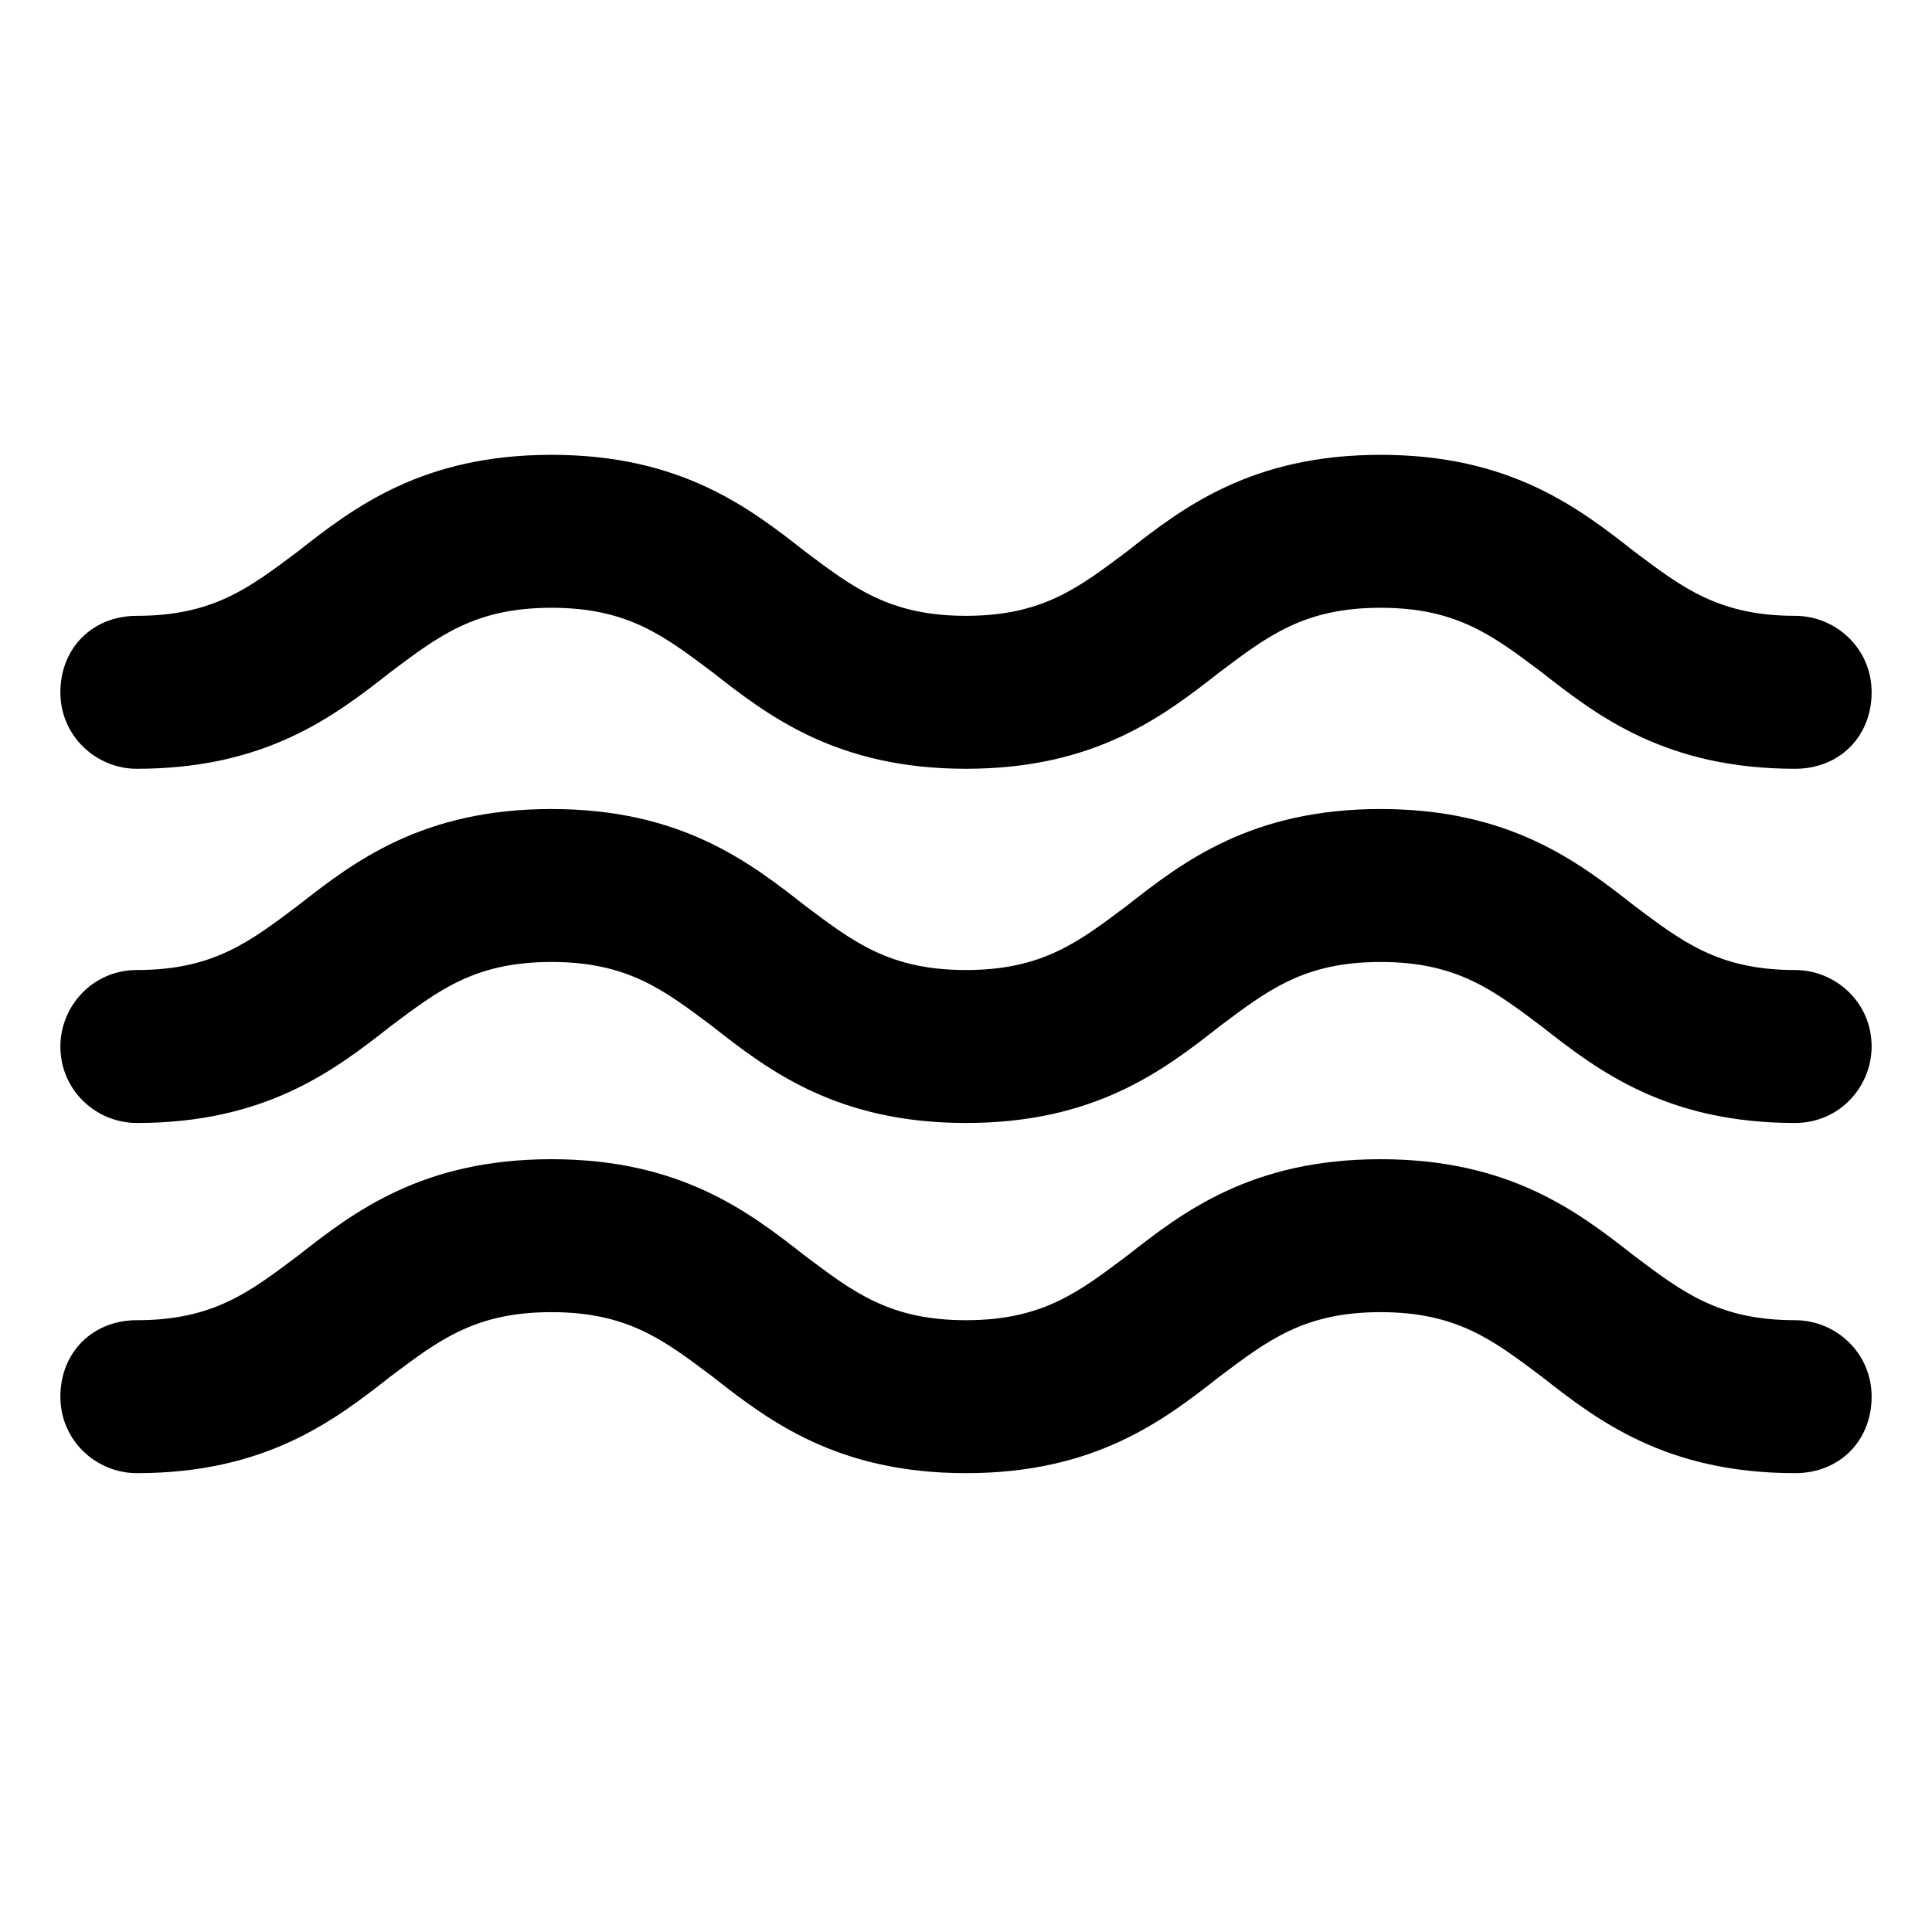
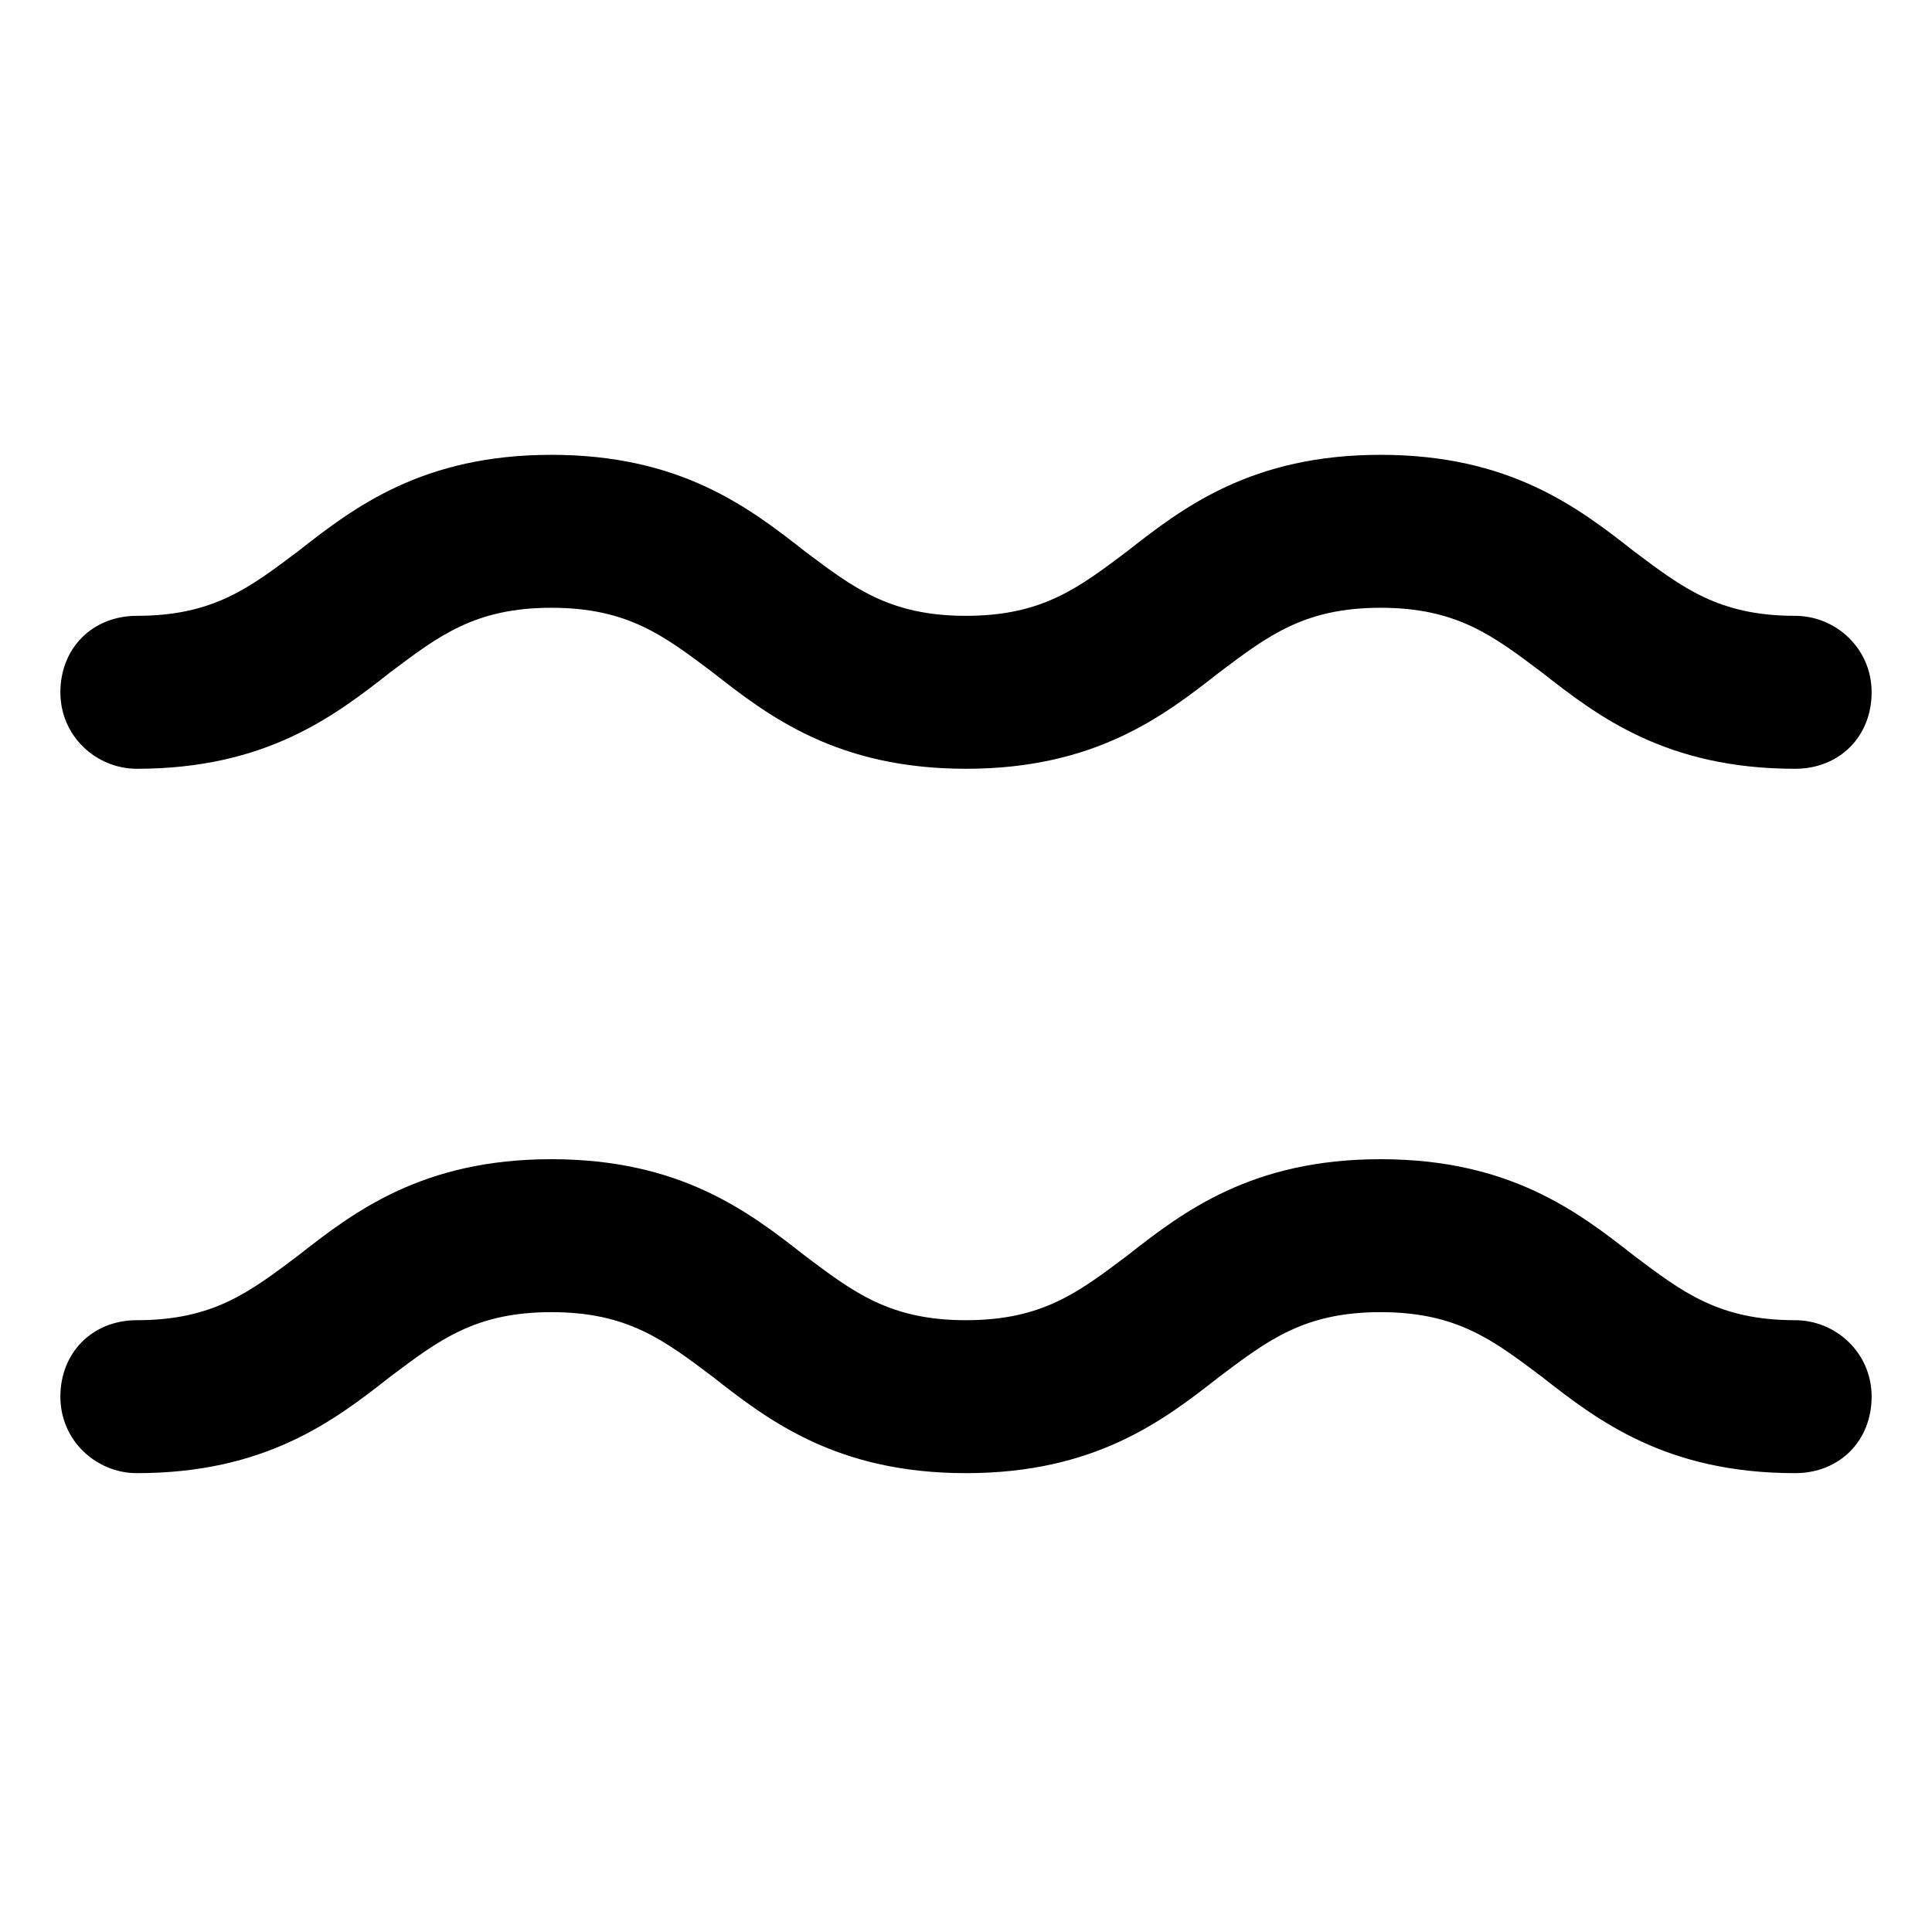
<svg xmlns="http://www.w3.org/2000/svg" version="1.1" id="Livello_1" x="0px" y="0px" viewBox="0 0 48 48" style="enable-background:new 0 0 48 48;" xml:space="preserve">
  <g>
    <g>
      <path d="M44.6,19.1c-3.2,0-4.9-1.3-6.3-2.4c-1.2-0.9-2.1-1.6-4-1.6c-1.9,0-2.8,0.7-4,1.6c-1.4,1.1-3.1,2.4-6.3,2.4    s-4.9-1.3-6.3-2.4c-1.2-0.9-2.1-1.6-4-1.6c-1.9,0-2.8,0.7-4,1.6c-1.4,1.1-3.1,2.4-6.3,2.4c-1,0-1.9-0.8-1.9-1.9s0.8-1.9,1.9-1.9    c1.9,0,2.8-0.7,4-1.6c1.4-1.1,3.1-2.4,6.3-2.4s4.9,1.3,6.3,2.4c1.2,0.9,2.1,1.6,4,1.6c1.9,0,2.8-0.7,4-1.6    c1.4-1.1,3.1-2.4,6.3-2.4s4.9,1.3,6.3,2.4c1.2,0.9,2.1,1.6,4,1.6c1,0,1.9,0.8,1.9,1.9S45.7,19.1,44.6,19.1z" />
    </g>
    <g>
-       <path d="M44.6,27.9c-3.2,0-4.9-1.3-6.3-2.4c-1.2-0.9-2.1-1.6-4-1.6c-1.9,0-2.8,0.7-4,1.6c-1.4,1.1-3.1,2.4-6.3,2.4    s-4.9-1.3-6.3-2.4c-1.2-0.9-2.1-1.6-4-1.6c-1.9,0-2.8,0.7-4,1.6c-1.4,1.1-3.1,2.4-6.3,2.4c-1,0-1.9-0.8-1.9-1.9    c0-1,0.8-1.9,1.9-1.9c1.9,0,2.8-0.7,4-1.6c1.4-1.1,3.1-2.4,6.3-2.4s4.9,1.3,6.3,2.4c1.2,0.9,2.1,1.6,4,1.6c1.9,0,2.8-0.7,4-1.6    c1.4-1.1,3.1-2.4,6.3-2.4c3.2,0,4.9,1.3,6.3,2.4c1.2,0.9,2.1,1.6,4,1.6c1,0,1.9,0.8,1.9,1.9C46.5,27,45.7,27.9,44.6,27.9z" />
-     </g>
+       </g>
    <g>
      <path d="M44.6,36.6c-3.2,0-4.9-1.3-6.3-2.4c-1.2-0.9-2.1-1.6-4-1.6c-1.9,0-2.8,0.7-4,1.6c-1.4,1.1-3.1,2.4-6.3,2.4    s-4.9-1.3-6.3-2.4c-1.2-0.9-2.1-1.6-4-1.6c-1.9,0-2.8,0.7-4,1.6c-1.4,1.1-3.1,2.4-6.3,2.4c-1,0-1.9-0.8-1.9-1.9s0.8-1.9,1.9-1.9    c1.9,0,2.8-0.7,4-1.6c1.4-1.1,3.1-2.4,6.3-2.4s4.9,1.3,6.3,2.4c1.2,0.9,2.1,1.6,4,1.6c1.9,0,2.8-0.7,4-1.6    c1.4-1.1,3.1-2.4,6.3-2.4s4.9,1.3,6.3,2.4c1.2,0.9,2.1,1.6,4,1.6c1,0,1.9,0.8,1.9,1.9S45.7,36.6,44.6,36.6z" />
    </g>
  </g>
</svg>